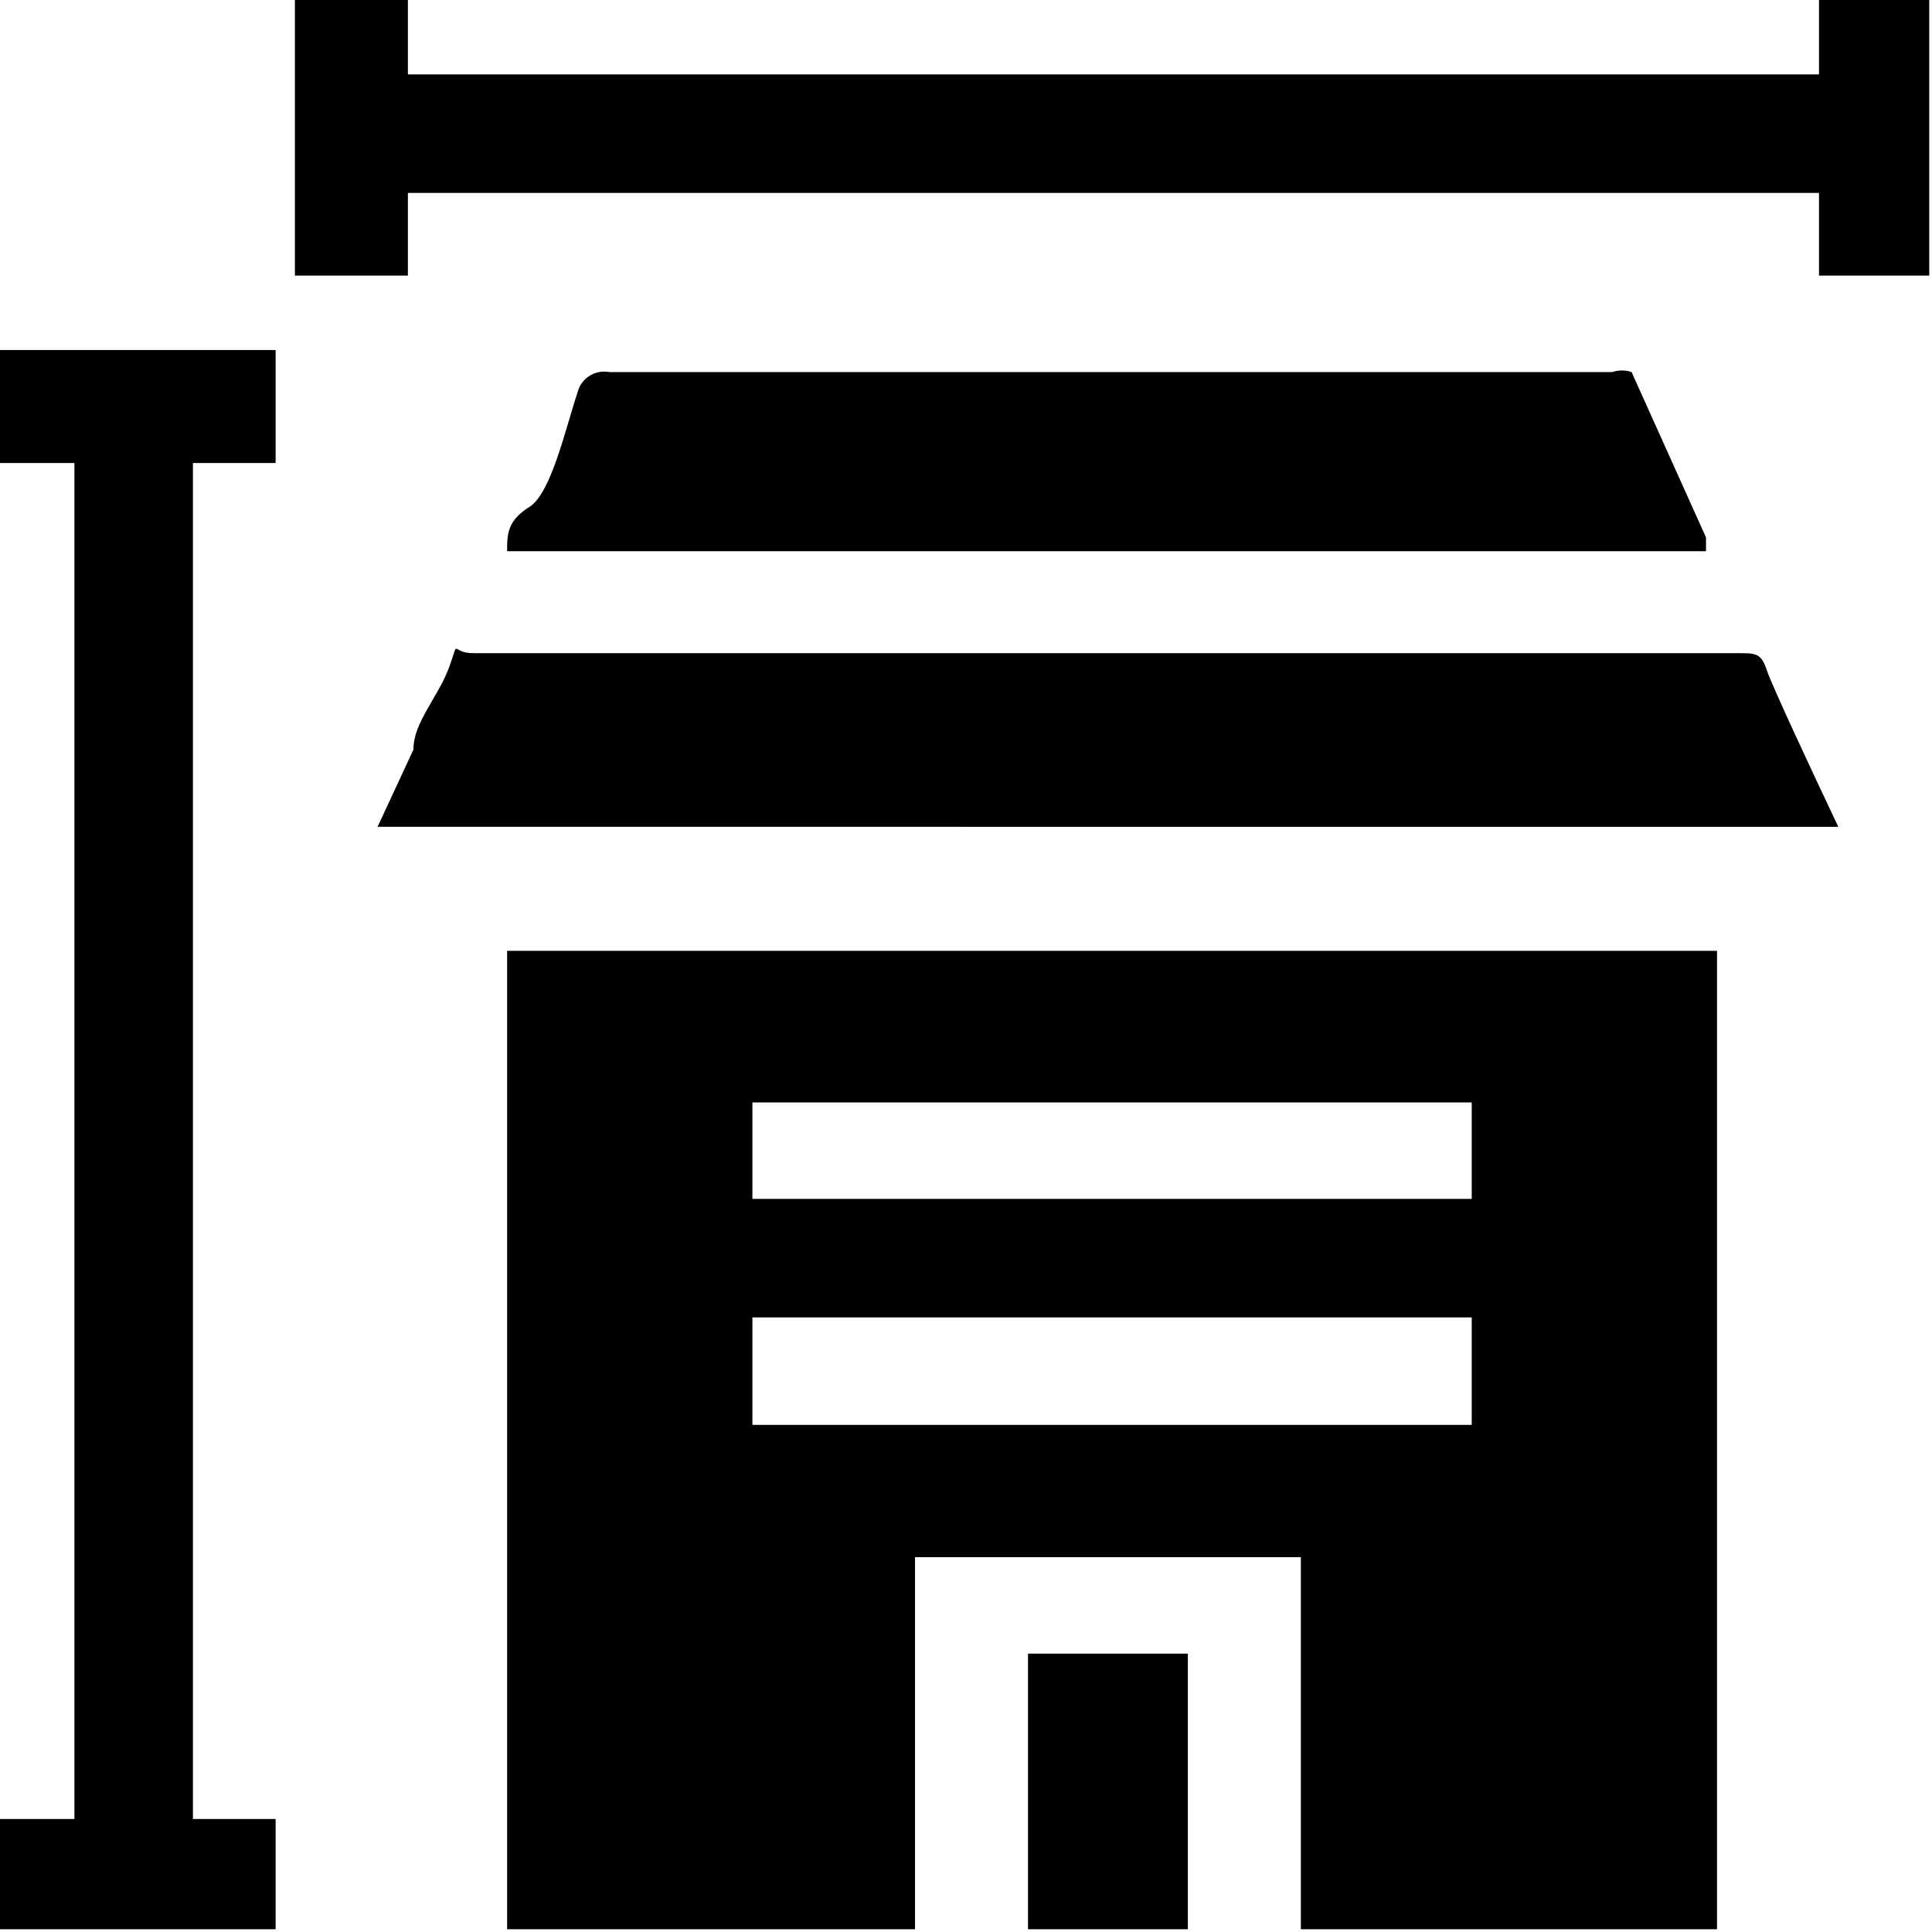
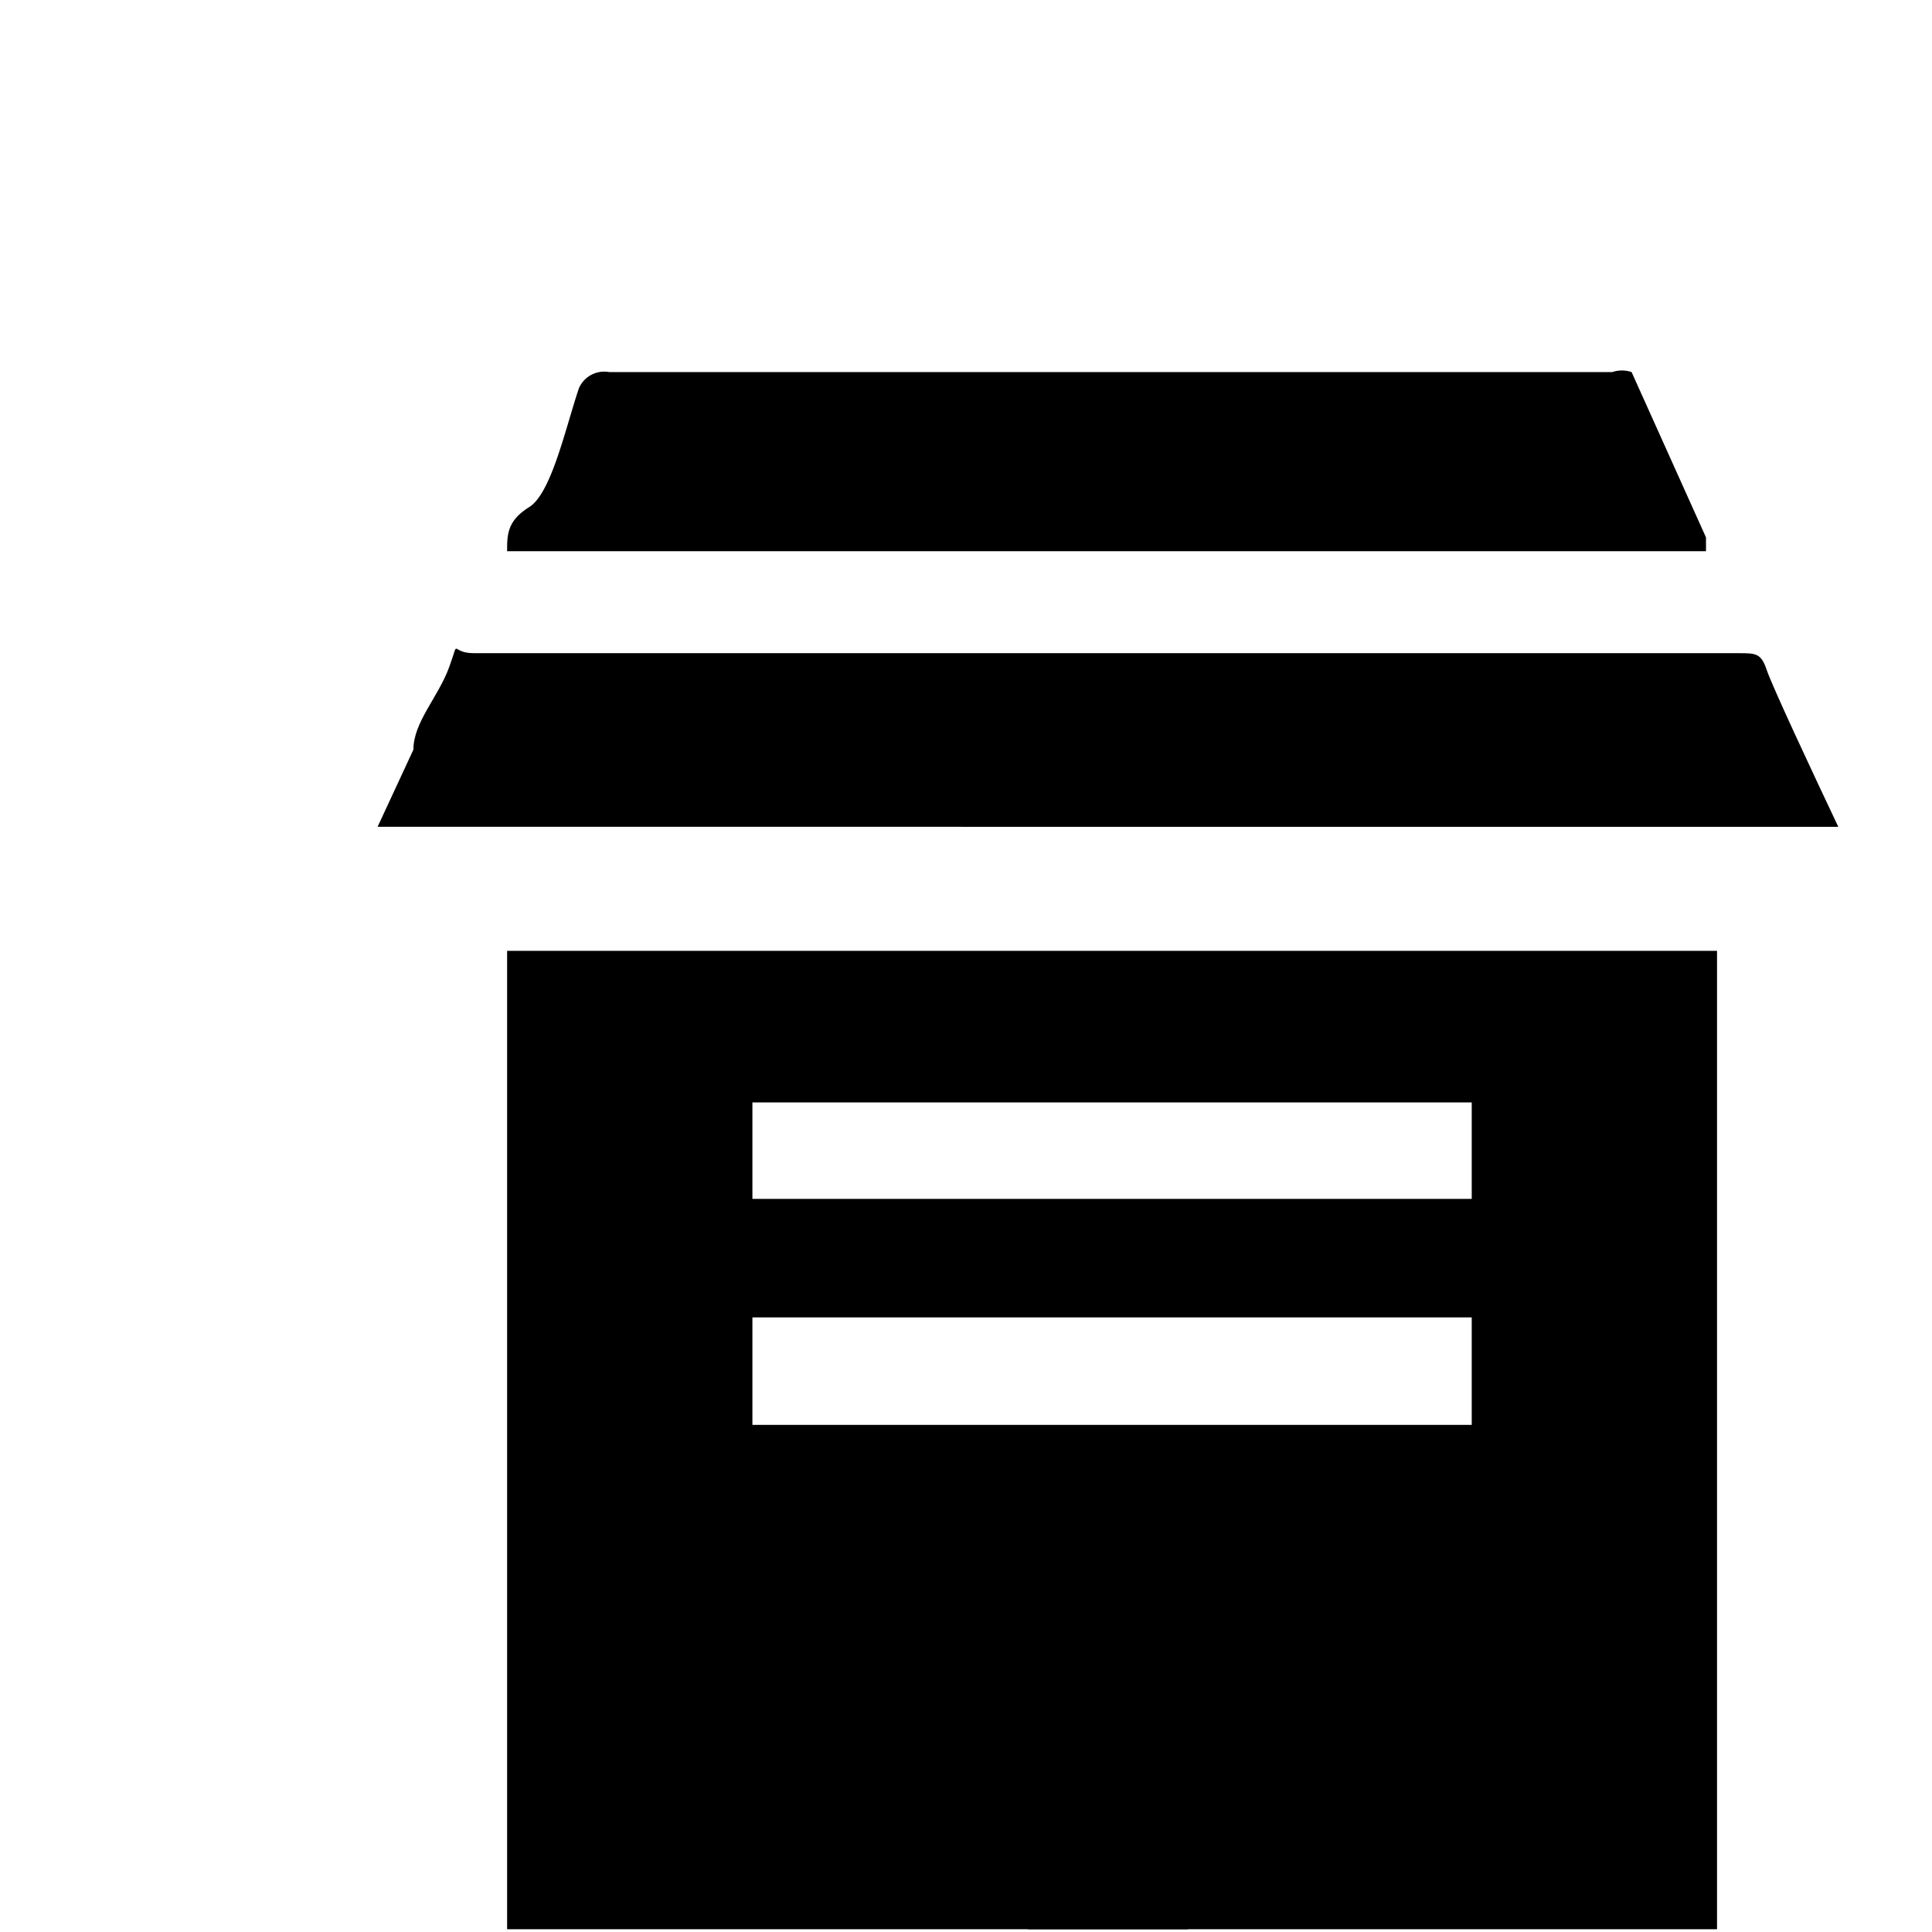
<svg xmlns="http://www.w3.org/2000/svg" viewBox="0 0 7.01 7.01">
  <g id="Capa_2" data-name="Capa 2">
    <g id="Capa_1-2" data-name="Capa 1">
      <g id="DNaIQQ.tif">
-         <path d="M7,0V1H6.6V.7H1.48V1H1.07V0h.41V.27H6.6V0Z" />
-         <path d="M0,1.27H1v.41H.7V6.6H1V7H0V6.6H.27V1.68H0Z" />
-         <path d="M6.23,7H4.72V5.65H3.32V7H1.84V3.45H6.23ZM2.73,4.35H5.34V4H2.73Zm2.61.43H2.73v.39H5.34Z" />
+         <path d="M6.23,7H4.72V5.65V7H1.84V3.45H6.23ZM2.73,4.35H5.34V4H2.73Zm2.61.43H2.73v.39H5.34Z" />
        <path d="M1.37,3l.13-.28c0-.1.09-.19.13-.3s0-.05.09-.05H6.31c.06,0,.08,0,.1.06s.17.38.26.57Z" />
        <path d="M6.19,2H1.84c0-.06,0-.11.08-.16s.13-.28.18-.43a.1.1,0,0,1,.11-.06H5.85a.11.11,0,0,1,.07,0l.27.6Z" />
        <path d="M4.31,7H3.73v-1h.58Z" />
      </g>
    </g>
  </g>
</svg>